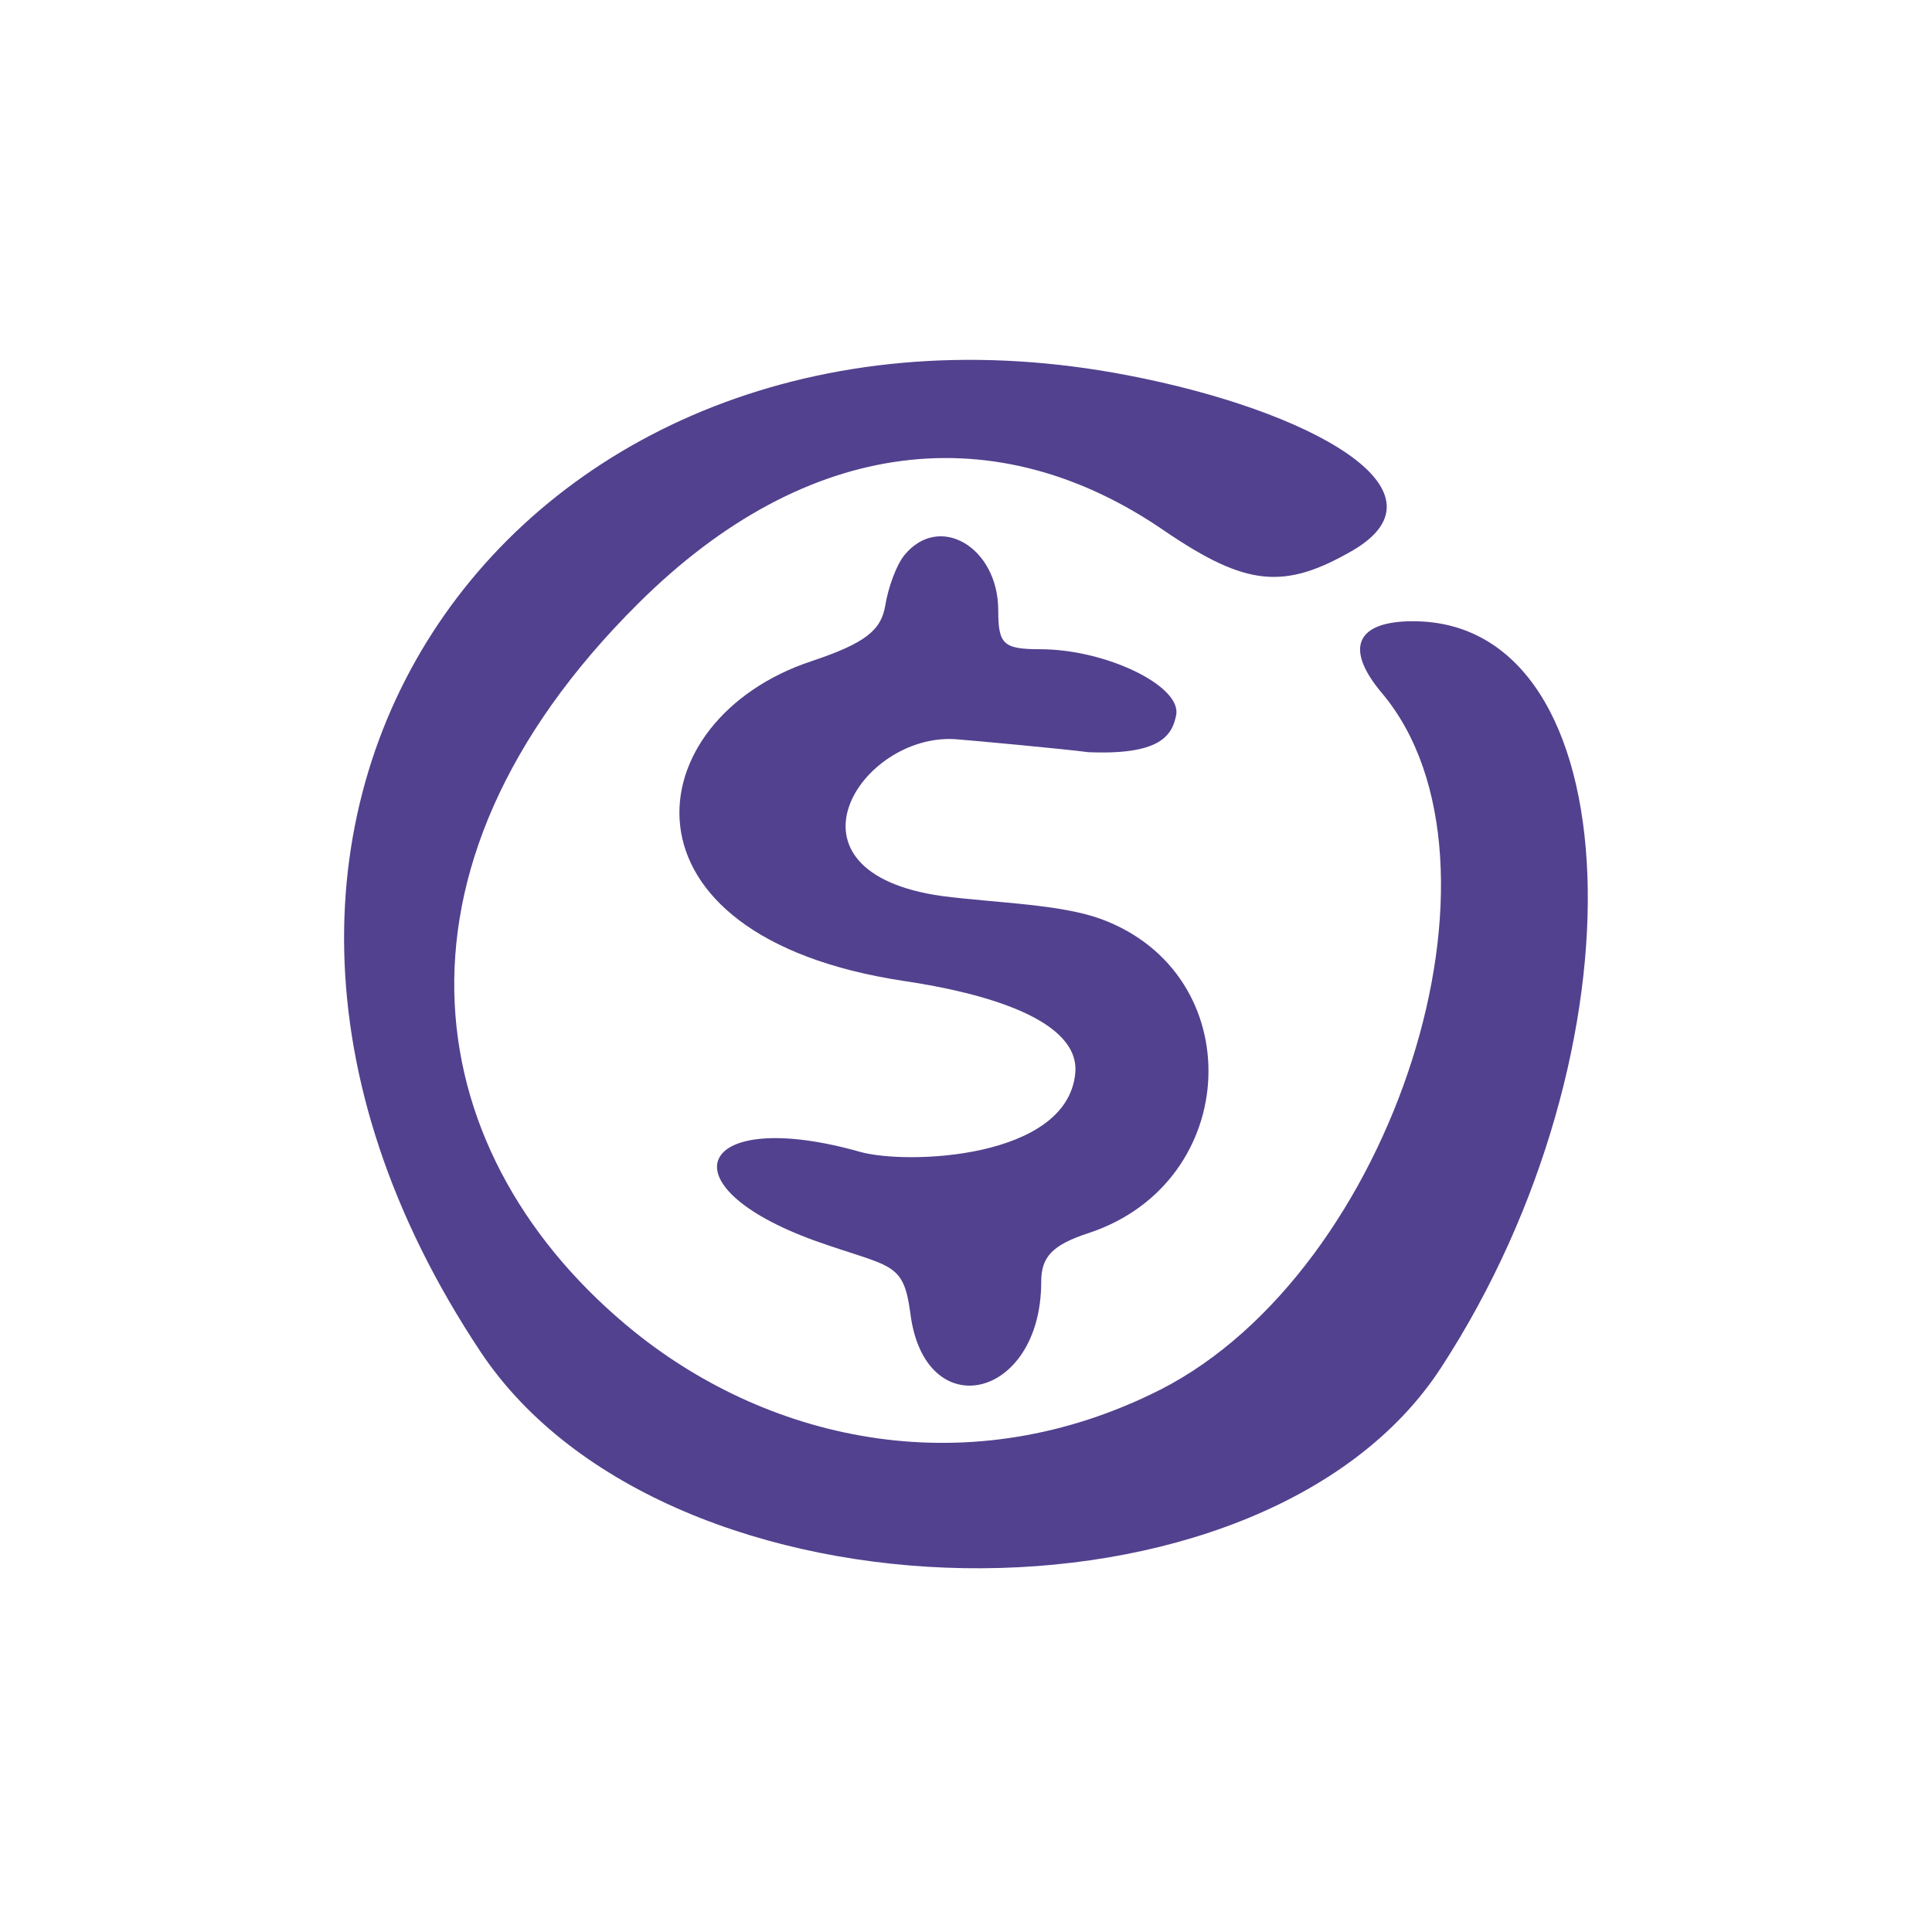
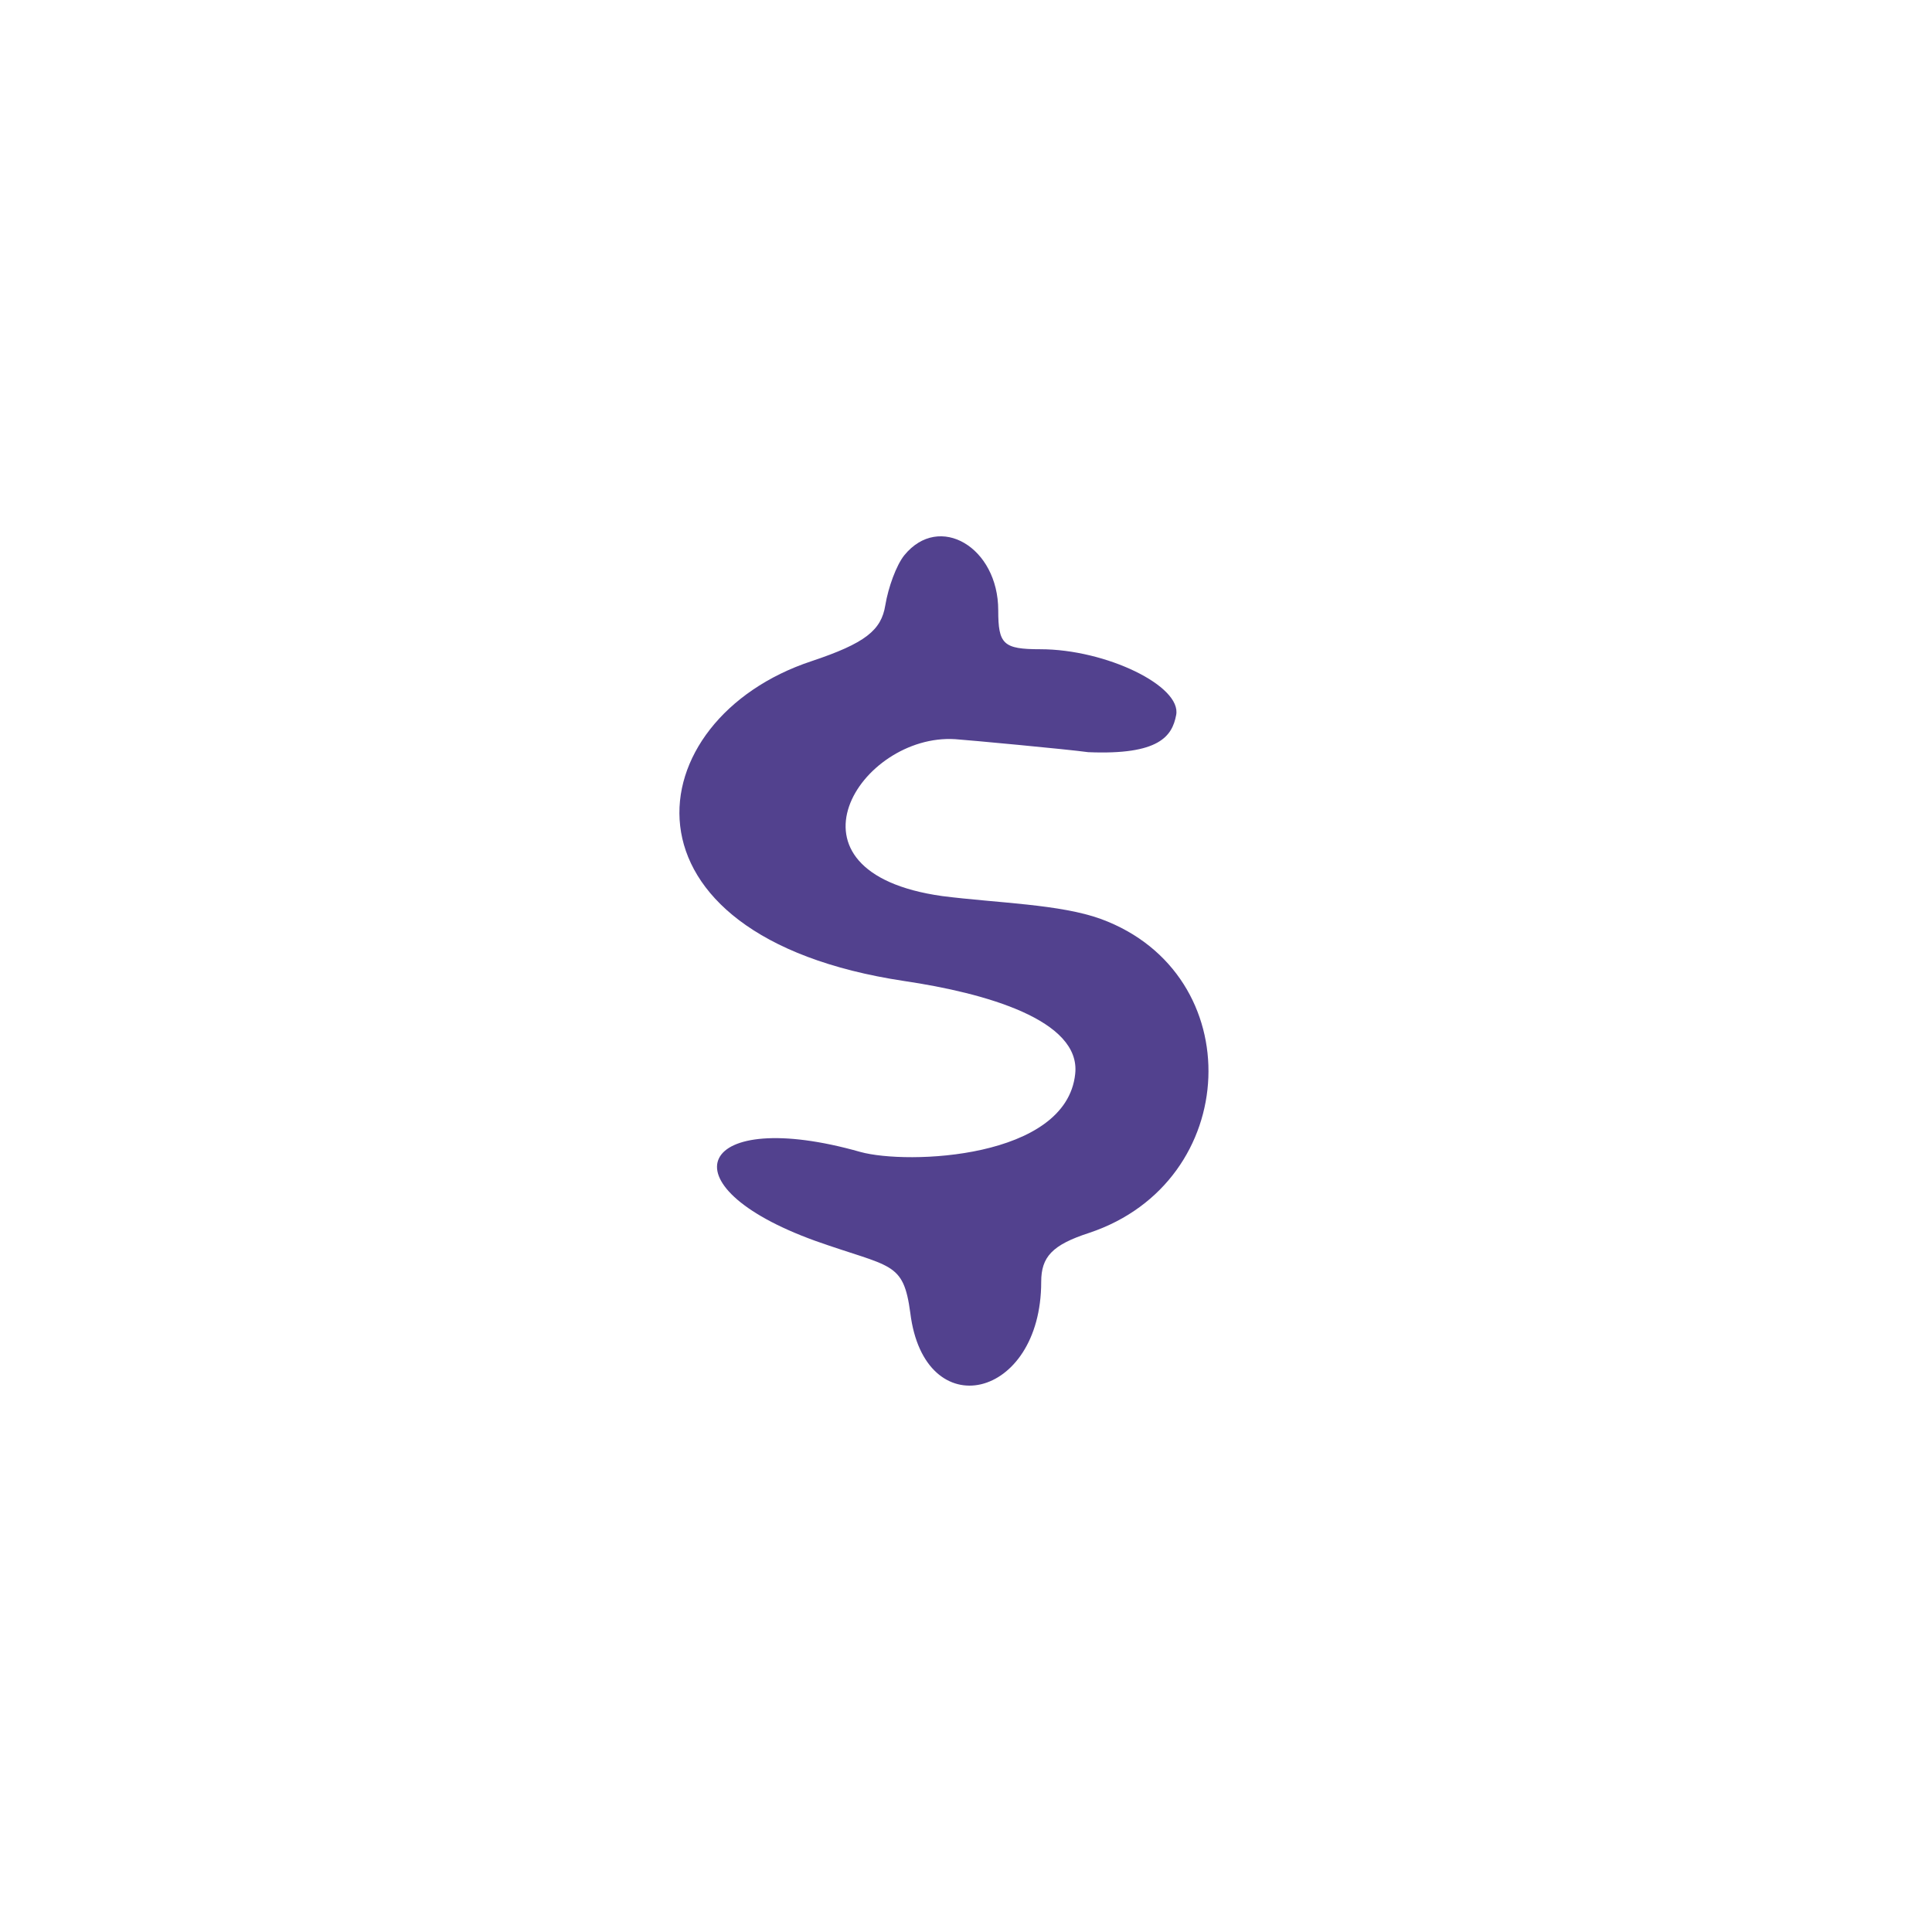
<svg xmlns="http://www.w3.org/2000/svg" width="397" height="397" viewBox="0 0 397 397" fill="none">
-   <path d="M290.351 127.656C278.645 127.656 276.182 133.201 283.985 142.442C313.147 177.148 286.449 261.142 238.394 285.58C199.375 305.295 158.713 296.464 130.373 273.669C86.426 238.141 75.541 179.202 131.195 123.959C165.901 89.459 204.92 85.351 239.421 109.173C256.056 120.468 263.859 121.29 278.029 113.075C298.976 100.753 269.198 84.324 231.822 77.137C109.631 53.52 23.79 165.032 98.748 277.776C137.15 335.483 259.342 337.537 296.102 281.062C338.817 215.551 335.531 127.656 290.351 127.656Z" fill="#52418E" />
  <path d="M176.784 236.706C143.515 227.259 135.711 243.483 167.542 254.983C183.15 260.528 185.614 259.09 187.052 269.769C189.927 293.181 213.954 287.636 213.954 263.403C213.954 258.269 216.213 255.805 223.811 253.34C255.232 242.867 256.875 200.151 226.276 188.856C217.856 185.776 204.919 185.57 193.624 184.133C158.507 179.204 176.784 150.659 196.293 151.891C199.168 152.096 219.088 153.945 223.606 154.561C238.187 155.177 240.857 151.275 241.678 146.962C242.911 141.007 227.303 133.408 213.749 133.408C206.15 133.408 205.123 132.381 205.123 125.399C205.123 112.461 193.007 105.274 185.819 114.104C184.176 116.158 182.534 120.676 181.918 124.372C181.096 129.506 177.811 132.176 166.721 135.873C130.782 147.784 124.416 192.347 185.819 201.589C202.454 204.053 222.169 209.598 220.937 220.687C219.088 238.143 186.436 239.376 176.784 236.706Z" fill="#52418E" />
</svg>